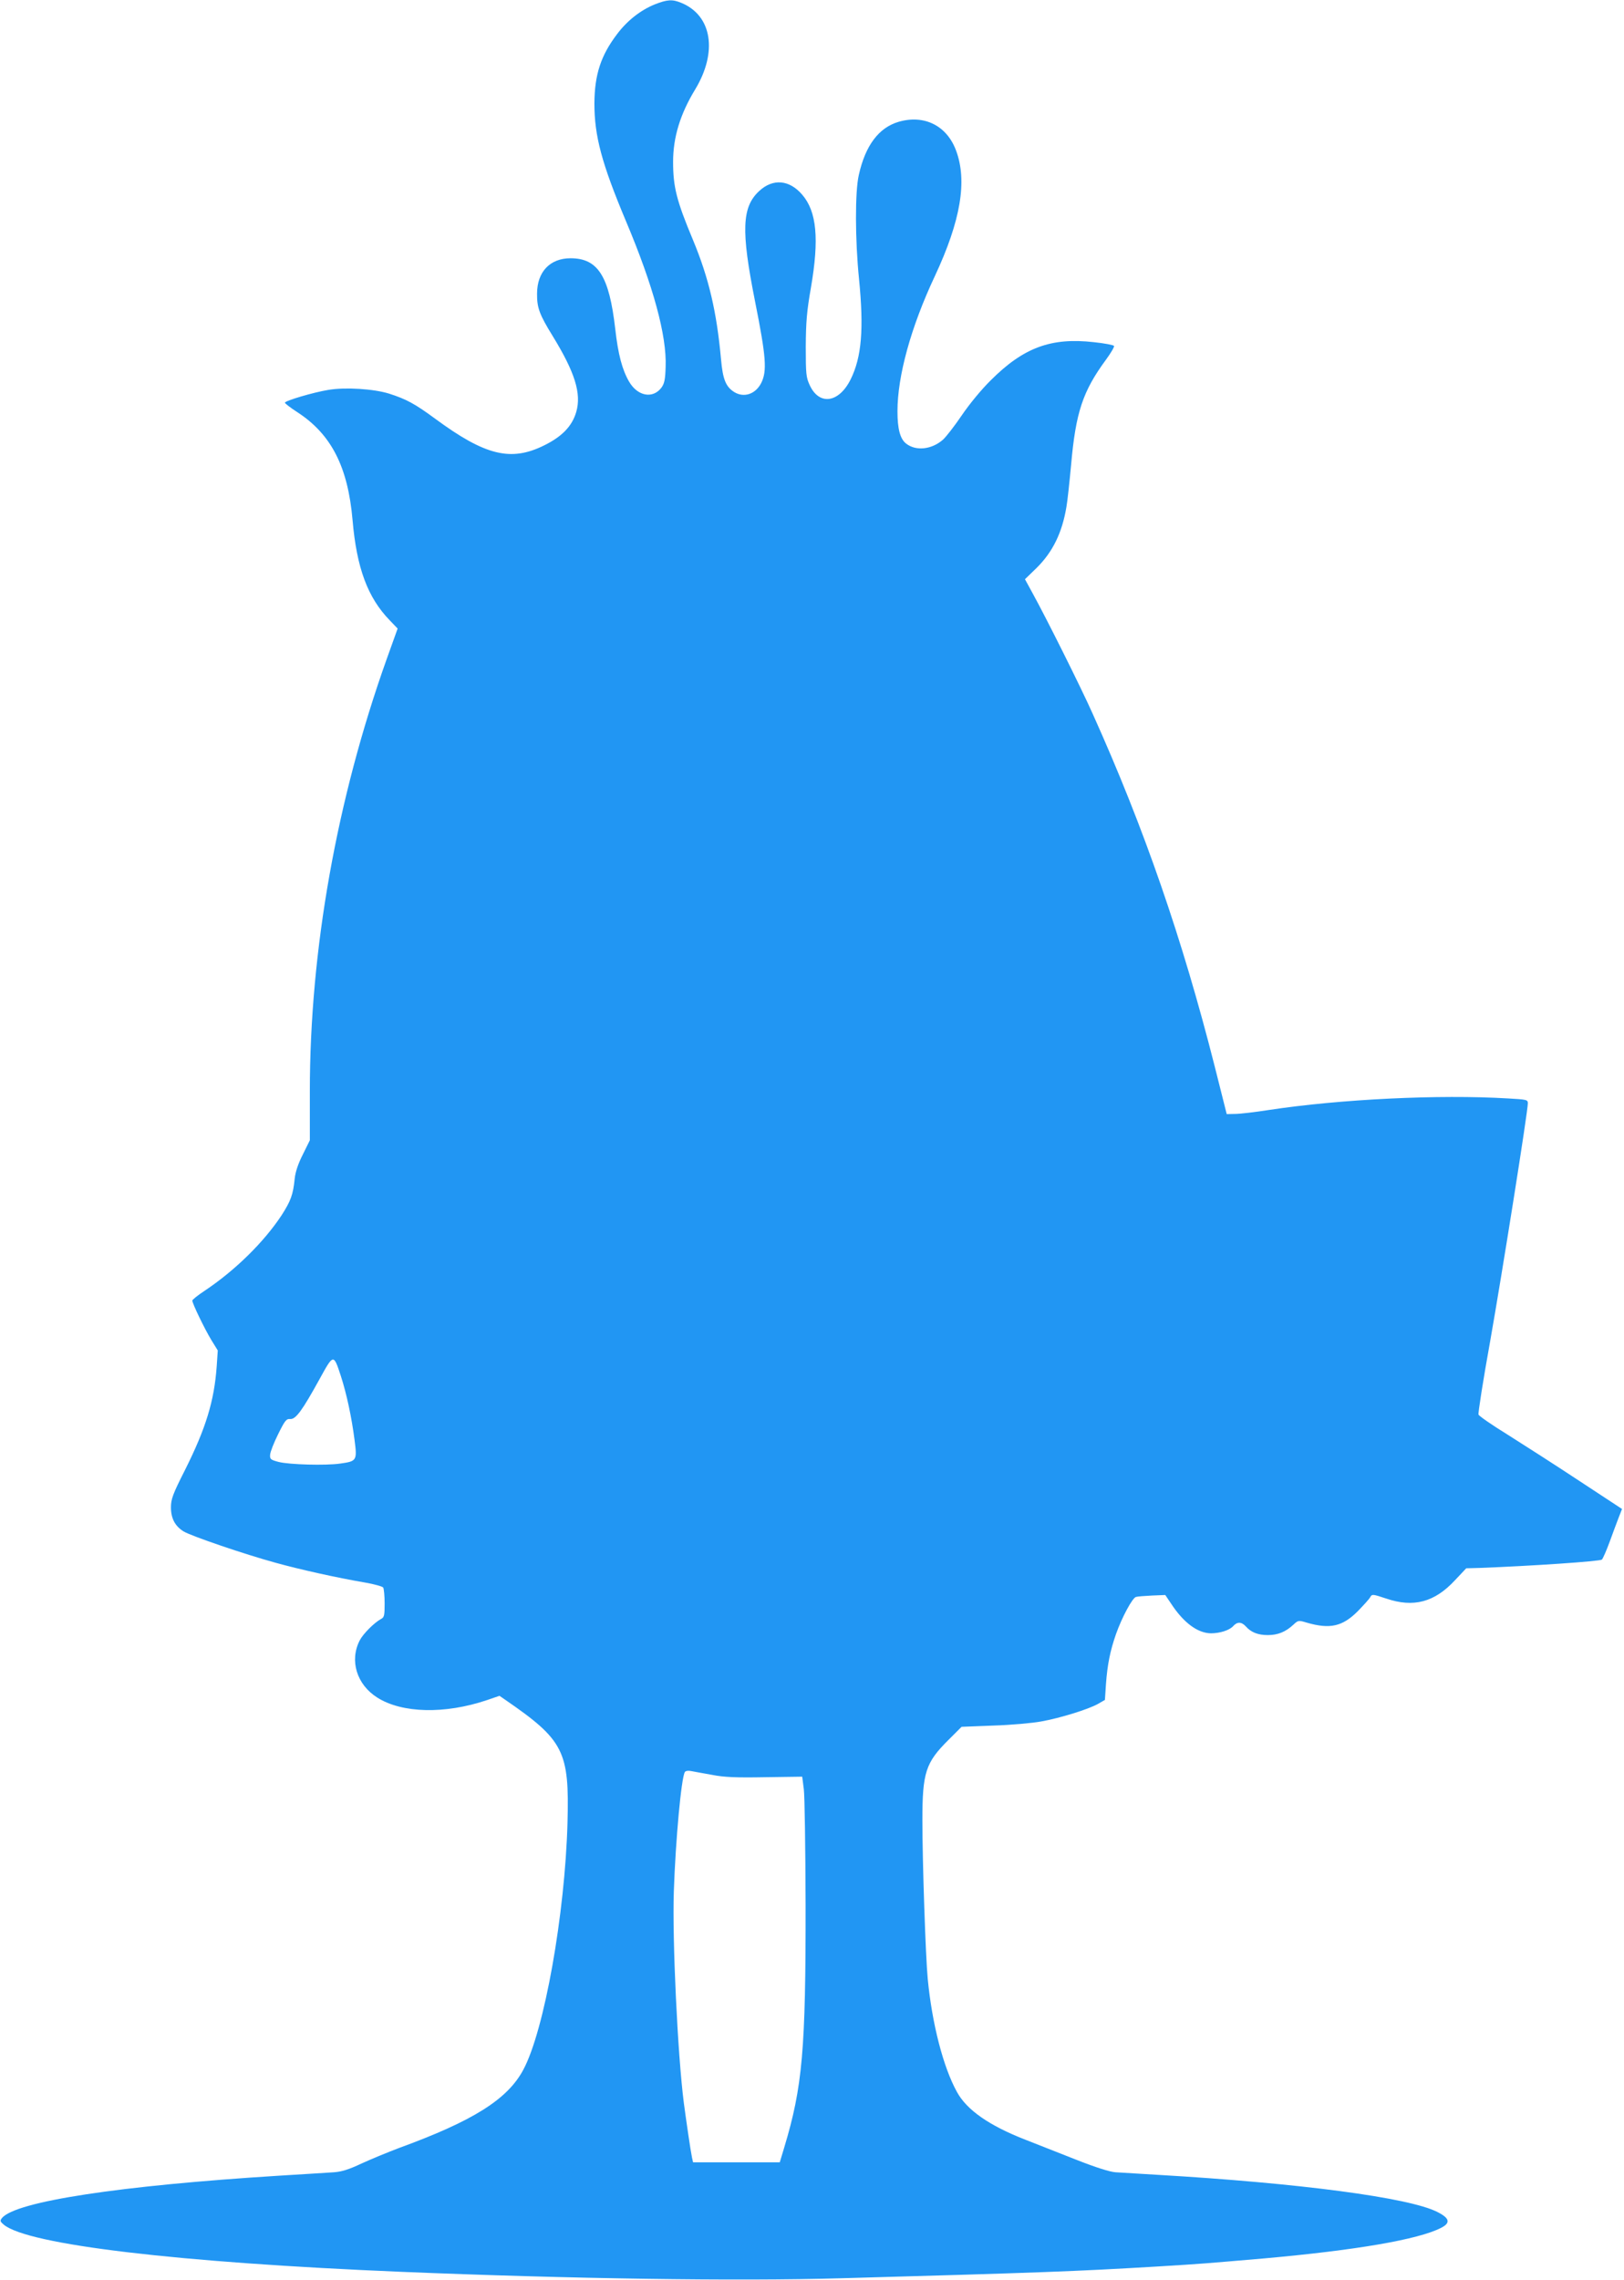
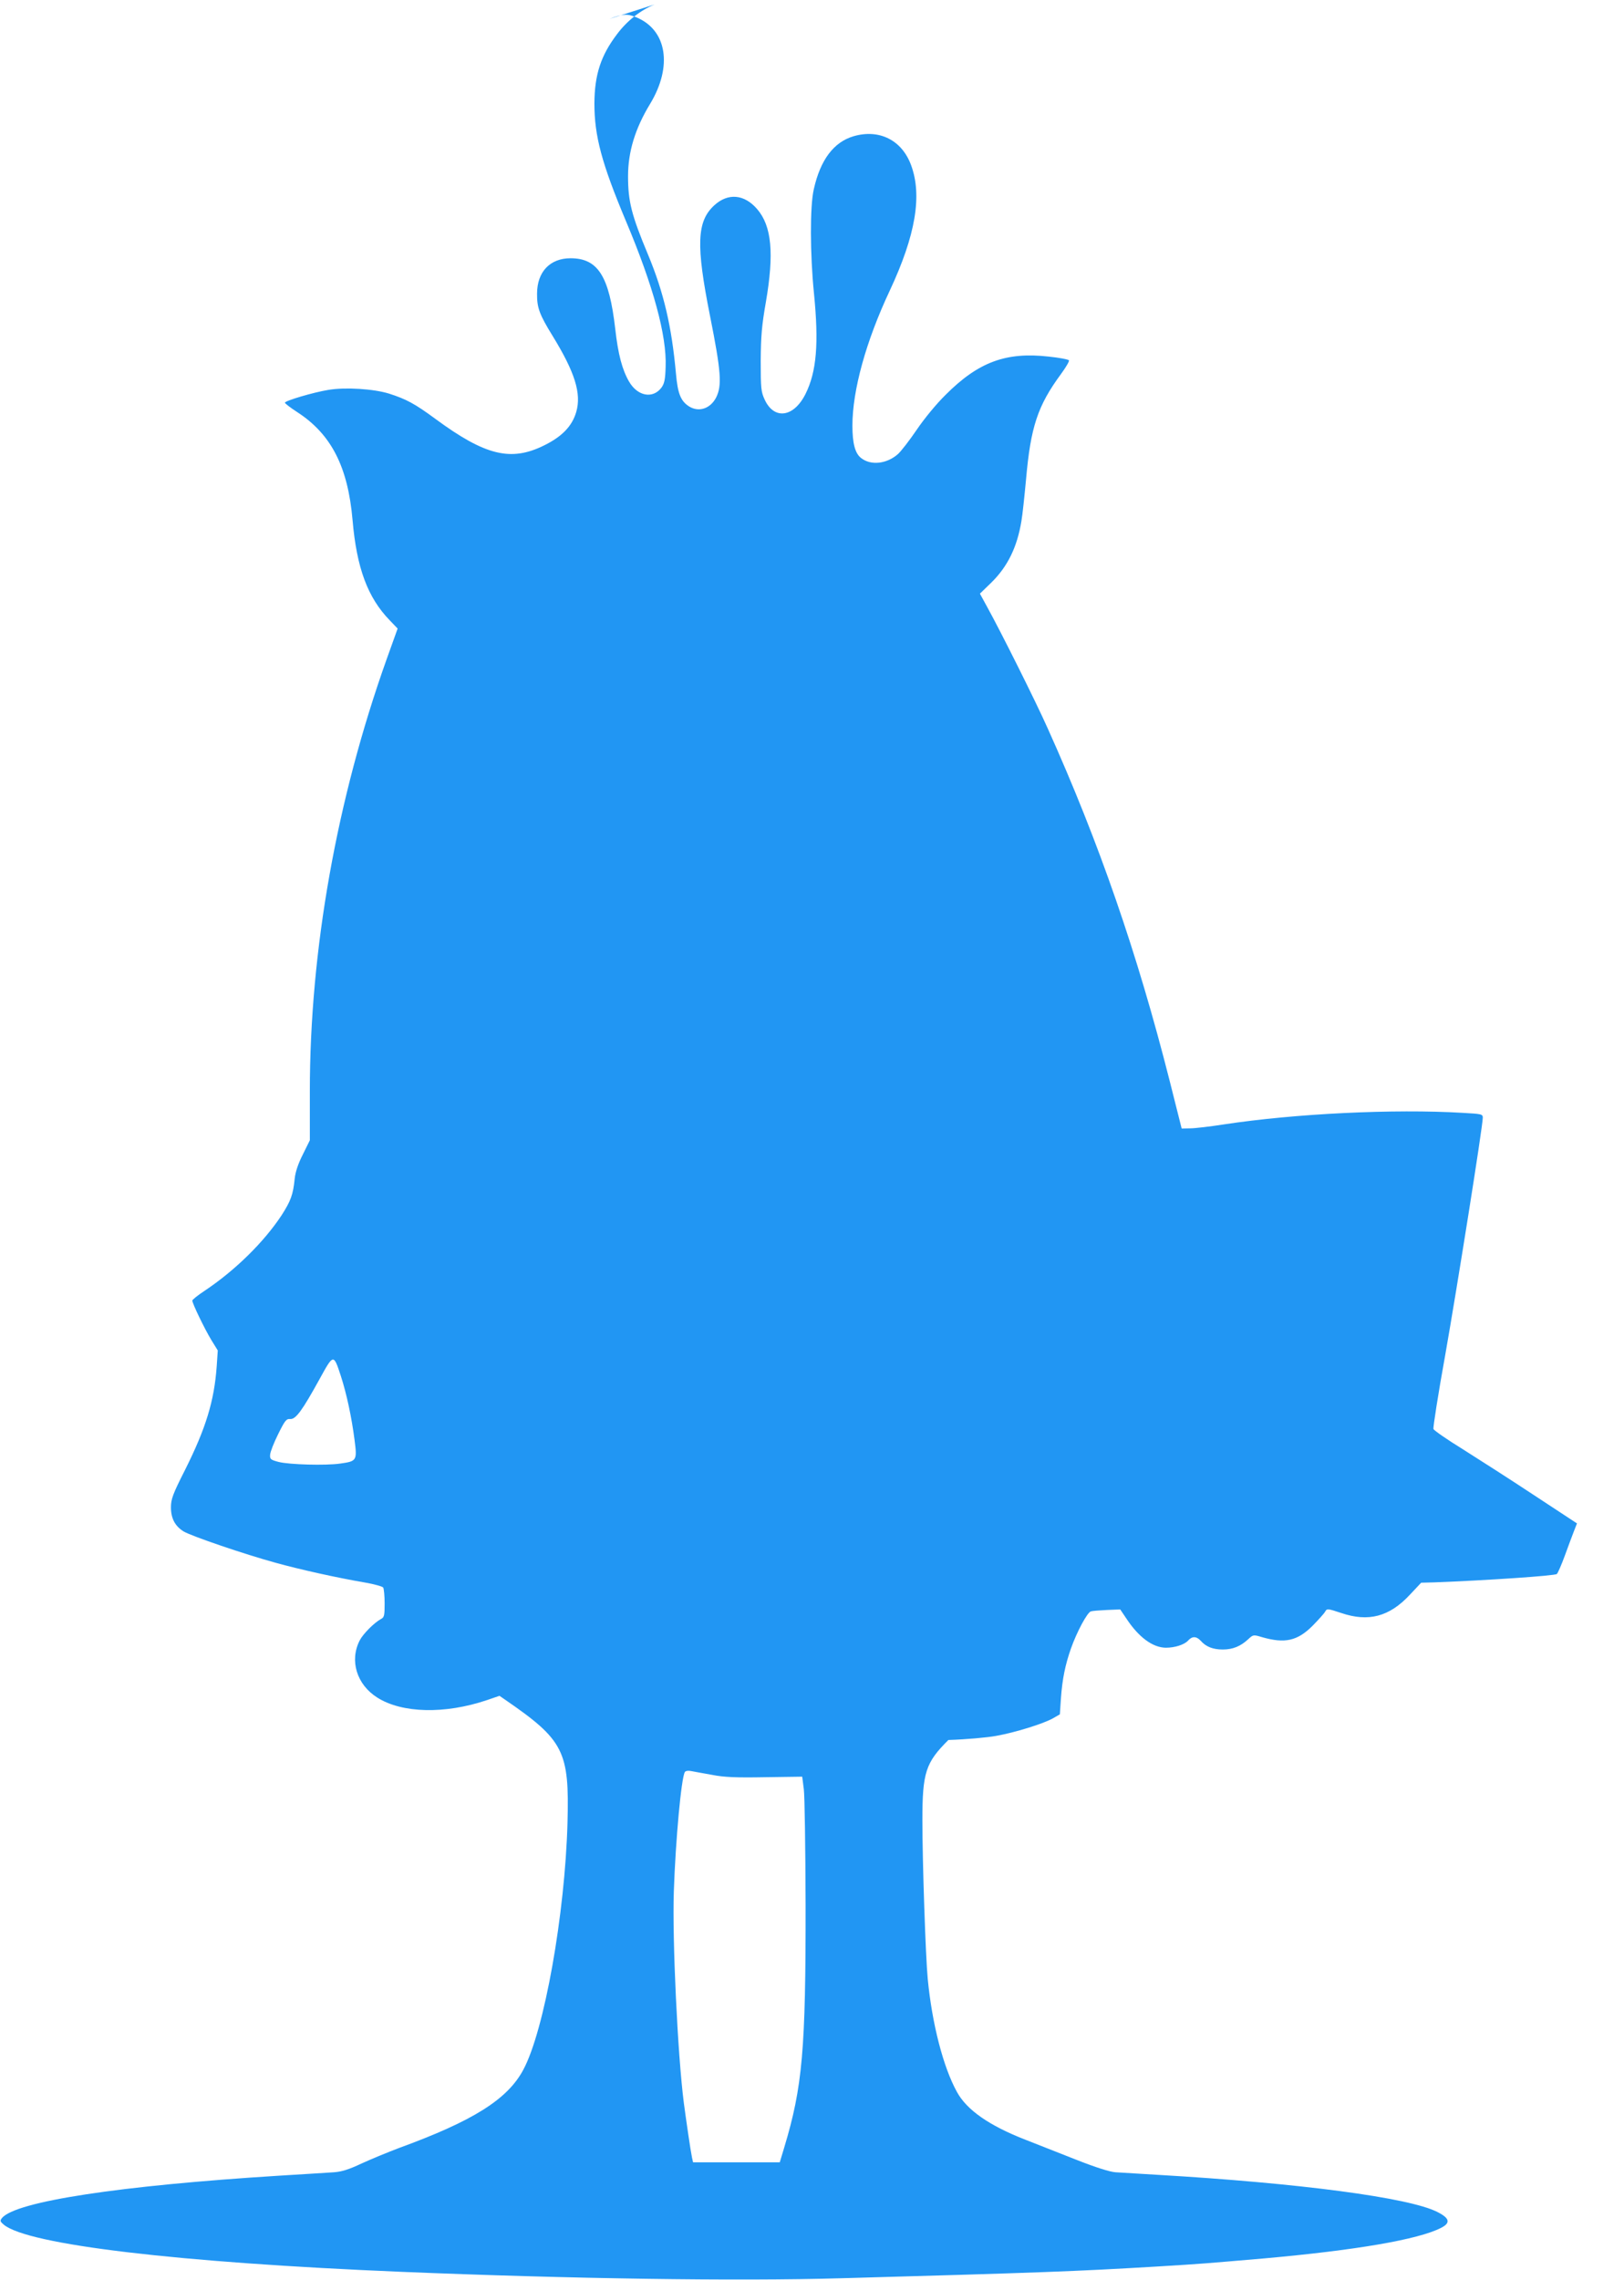
<svg xmlns="http://www.w3.org/2000/svg" version="1.0" width="912pt" height="1280pt" viewBox="0 0 912 1280" preserveAspectRatio="xMidYMid meet">
  <g transform="translate(0,1280) scale(0.1,-0.1)" fill="#2196f3" stroke="none">
-     <path d="M3676 12775 c-80 -33 -154 -91 -211 -167 -91 -120 -126 -227 -127 -389 0 -183 41 -336 177 -660 154 -365 230 -644 223 -819 -2 -71 -7 -94 -24 -117 -48 -63 -133 -48 -181 34 -39 67 -62 154 -78 297 -34 296 -97 396 -251 396 -115 0 -188 -76 -188 -199 -1 -79 14 -118 88 -238 125 -204 162 -323 132 -426 -23 -79 -79 -138 -181 -188 -186 -92 -330 -57 -611 150 -114 84 -162 110 -259 141 -87 27 -245 37 -341 21 -85 -14 -244 -61 -244 -72 0 -4 31 -28 68 -52 192 -124 286 -307 312 -608 23 -268 85 -434 208 -561 l45 -47 -62 -173 c-280 -786 -431 -1632 -431 -2425 l0 -275 -39 -79 c-26 -51 -42 -98 -46 -136 -9 -91 -22 -125 -73 -205 -100 -152 -262 -311 -433 -425 -38 -25 -69 -50 -69 -55 0 -16 68 -157 106 -220 l37 -60 -6 -89 c-14 -195 -61 -348 -177 -580 -70 -138 -80 -166 -80 -212 0 -62 23 -105 71 -135 43 -26 345 -129 517 -176 137 -38 344 -84 502 -111 52 -9 98 -22 102 -28 4 -7 8 -47 8 -89 0 -68 -2 -79 -21 -88 -38 -21 -100 -83 -119 -120 -58 -113 -17 -248 99 -321 139 -88 379 -94 616 -14 l70 24 32 -22 c330 -227 361 -289 350 -690 -14 -513 -130 -1167 -248 -1387 -88 -166 -282 -288 -699 -440 -63 -24 -158 -63 -210 -87 -70 -33 -111 -46 -155 -49 -33 -2 -170 -11 -305 -19 -900 -56 -1482 -145 -1559 -238 -12 -15 -10 -20 10 -37 136 -113 979 -213 2234 -265 947 -39 1883 -53 2470 -36 1111 31 1324 39 1775 66 264 16 255 16 595 45 517 46 870 106 998 172 55 28 48 55 -23 90 -160 80 -770 161 -1575 208 -99 6 -202 12 -230 14 -32 2 -111 27 -220 70 -93 37 -223 88 -287 113 -203 79 -329 167 -384 268 -77 139 -140 384 -164 635 -12 124 -30 656 -30 891 0 267 18 323 146 450 l74 74 179 7 c99 3 219 14 268 23 107 19 264 68 318 98 l40 23 6 90 c8 110 24 187 56 279 34 96 92 203 112 209 9 3 50 6 91 8 l74 3 33 -49 c70 -107 149 -165 223 -166 51 0 104 17 125 40 23 26 47 25 71 -1 30 -34 69 -49 124 -49 56 0 100 18 143 58 27 25 29 26 75 12 131 -38 201 -22 287 64 33 34 65 69 70 79 10 18 14 17 90 -8 153 -52 271 -21 386 103 l63 67 75 2 c290 11 677 37 687 47 6 6 26 52 44 101 18 50 41 111 51 137 l18 46 -242 159 c-133 88 -313 203 -400 258 -88 54 -161 105 -164 113 -3 7 26 194 66 415 66 374 211 1285 211 1333 0 20 -7 21 -112 27 -387 23 -942 -4 -1343 -65 -77 -12 -162 -22 -188 -22 l-48 -1 -68 270 c-181 713 -395 1334 -684 1976 -68 153 -266 548 -339 680 l-42 77 65 63 c91 90 144 198 168 344 6 33 17 138 26 234 26 295 65 414 197 593 27 37 47 71 44 76 -3 5 -55 15 -114 21 -239 27 -394 -30 -578 -214 -53 -52 -121 -135 -163 -197 -40 -59 -88 -121 -106 -137 -63 -55 -152 -65 -207 -21 -33 26 -48 82 -48 181 0 199 76 474 210 759 145 310 183 534 119 705 -52 140 -179 203 -323 161 -111 -33 -186 -132 -223 -298 -22 -95 -21 -365 1 -583 28 -282 15 -440 -47 -565 -66 -133 -177 -148 -230 -32 -20 43 -22 63 -22 217 1 139 6 199 29 330 47 273 33 427 -49 522 -72 84 -164 92 -241 21 -98 -90 -103 -222 -24 -619 63 -316 68 -392 35 -459 -32 -63 -97 -85 -152 -51 -47 30 -64 71 -74 185 -24 264 -68 454 -157 668 -93 222 -112 299 -112 440 0 137 40 268 124 406 127 210 95 415 -78 486 -50 21 -79 19 -150 -9z m-1762 -7700 c33 -102 61 -234 77 -359 15 -116 13 -120 -80 -133 -81 -12 -288 -6 -346 9 -46 12 -50 16 -48 41 1 16 21 67 45 115 38 77 46 87 68 85 31 -2 67 47 165 225 78 142 78 142 119 17z m2086 -2240 c65 -13 134 -16 295 -13 l210 3 9 -70 c5 -38 9 -329 10 -645 1 -816 -17 -1026 -120 -1367 l-25 -83 -244 0 -243 0 -6 27 c-8 38 -33 210 -46 308 -35 275 -65 917 -56 1185 10 292 42 639 62 671 4 7 20 9 38 5 17 -3 69 -13 116 -21z" />
+     <path d="M3676 12775 c-80 -33 -154 -91 -211 -167 -91 -120 -126 -227 -127 -389 0 -183 41 -336 177 -660 154 -365 230 -644 223 -819 -2 -71 -7 -94 -24 -117 -48 -63 -133 -48 -181 34 -39 67 -62 154 -78 297 -34 296 -97 396 -251 396 -115 0 -188 -76 -188 -199 -1 -79 14 -118 88 -238 125 -204 162 -323 132 -426 -23 -79 -79 -138 -181 -188 -186 -92 -330 -57 -611 150 -114 84 -162 110 -259 141 -87 27 -245 37 -341 21 -85 -14 -244 -61 -244 -72 0 -4 31 -28 68 -52 192 -124 286 -307 312 -608 23 -268 85 -434 208 -561 l45 -47 -62 -173 c-280 -786 -431 -1632 -431 -2425 l0 -275 -39 -79 c-26 -51 -42 -98 -46 -136 -9 -91 -22 -125 -73 -205 -100 -152 -262 -311 -433 -425 -38 -25 -69 -50 -69 -55 0 -16 68 -157 106 -220 l37 -60 -6 -89 c-14 -195 -61 -348 -177 -580 -70 -138 -80 -166 -80 -212 0 -62 23 -105 71 -135 43 -26 345 -129 517 -176 137 -38 344 -84 502 -111 52 -9 98 -22 102 -28 4 -7 8 -47 8 -89 0 -68 -2 -79 -21 -88 -38 -21 -100 -83 -119 -120 -58 -113 -17 -248 99 -321 139 -88 379 -94 616 -14 l70 24 32 -22 c330 -227 361 -289 350 -690 -14 -513 -130 -1167 -248 -1387 -88 -166 -282 -288 -699 -440 -63 -24 -158 -63 -210 -87 -70 -33 -111 -46 -155 -49 -33 -2 -170 -11 -305 -19 -900 -56 -1482 -145 -1559 -238 -12 -15 -10 -20 10 -37 136 -113 979 -213 2234 -265 947 -39 1883 -53 2470 -36 1111 31 1324 39 1775 66 264 16 255 16 595 45 517 46 870 106 998 172 55 28 48 55 -23 90 -160 80 -770 161 -1575 208 -99 6 -202 12 -230 14 -32 2 -111 27 -220 70 -93 37 -223 88 -287 113 -203 79 -329 167 -384 268 -77 139 -140 384 -164 635 -12 124 -30 656 -30 891 0 267 18 323 146 450 c99 3 219 14 268 23 107 19 264 68 318 98 l40 23 6 90 c8 110 24 187 56 279 34 96 92 203 112 209 9 3 50 6 91 8 l74 3 33 -49 c70 -107 149 -165 223 -166 51 0 104 17 125 40 23 26 47 25 71 -1 30 -34 69 -49 124 -49 56 0 100 18 143 58 27 25 29 26 75 12 131 -38 201 -22 287 64 33 34 65 69 70 79 10 18 14 17 90 -8 153 -52 271 -21 386 103 l63 67 75 2 c290 11 677 37 687 47 6 6 26 52 44 101 18 50 41 111 51 137 l18 46 -242 159 c-133 88 -313 203 -400 258 -88 54 -161 105 -164 113 -3 7 26 194 66 415 66 374 211 1285 211 1333 0 20 -7 21 -112 27 -387 23 -942 -4 -1343 -65 -77 -12 -162 -22 -188 -22 l-48 -1 -68 270 c-181 713 -395 1334 -684 1976 -68 153 -266 548 -339 680 l-42 77 65 63 c91 90 144 198 168 344 6 33 17 138 26 234 26 295 65 414 197 593 27 37 47 71 44 76 -3 5 -55 15 -114 21 -239 27 -394 -30 -578 -214 -53 -52 -121 -135 -163 -197 -40 -59 -88 -121 -106 -137 -63 -55 -152 -65 -207 -21 -33 26 -48 82 -48 181 0 199 76 474 210 759 145 310 183 534 119 705 -52 140 -179 203 -323 161 -111 -33 -186 -132 -223 -298 -22 -95 -21 -365 1 -583 28 -282 15 -440 -47 -565 -66 -133 -177 -148 -230 -32 -20 43 -22 63 -22 217 1 139 6 199 29 330 47 273 33 427 -49 522 -72 84 -164 92 -241 21 -98 -90 -103 -222 -24 -619 63 -316 68 -392 35 -459 -32 -63 -97 -85 -152 -51 -47 30 -64 71 -74 185 -24 264 -68 454 -157 668 -93 222 -112 299 -112 440 0 137 40 268 124 406 127 210 95 415 -78 486 -50 21 -79 19 -150 -9z m-1762 -7700 c33 -102 61 -234 77 -359 15 -116 13 -120 -80 -133 -81 -12 -288 -6 -346 9 -46 12 -50 16 -48 41 1 16 21 67 45 115 38 77 46 87 68 85 31 -2 67 47 165 225 78 142 78 142 119 17z m2086 -2240 c65 -13 134 -16 295 -13 l210 3 9 -70 c5 -38 9 -329 10 -645 1 -816 -17 -1026 -120 -1367 l-25 -83 -244 0 -243 0 -6 27 c-8 38 -33 210 -46 308 -35 275 -65 917 -56 1185 10 292 42 639 62 671 4 7 20 9 38 5 17 -3 69 -13 116 -21z" />
  </g>
</svg>